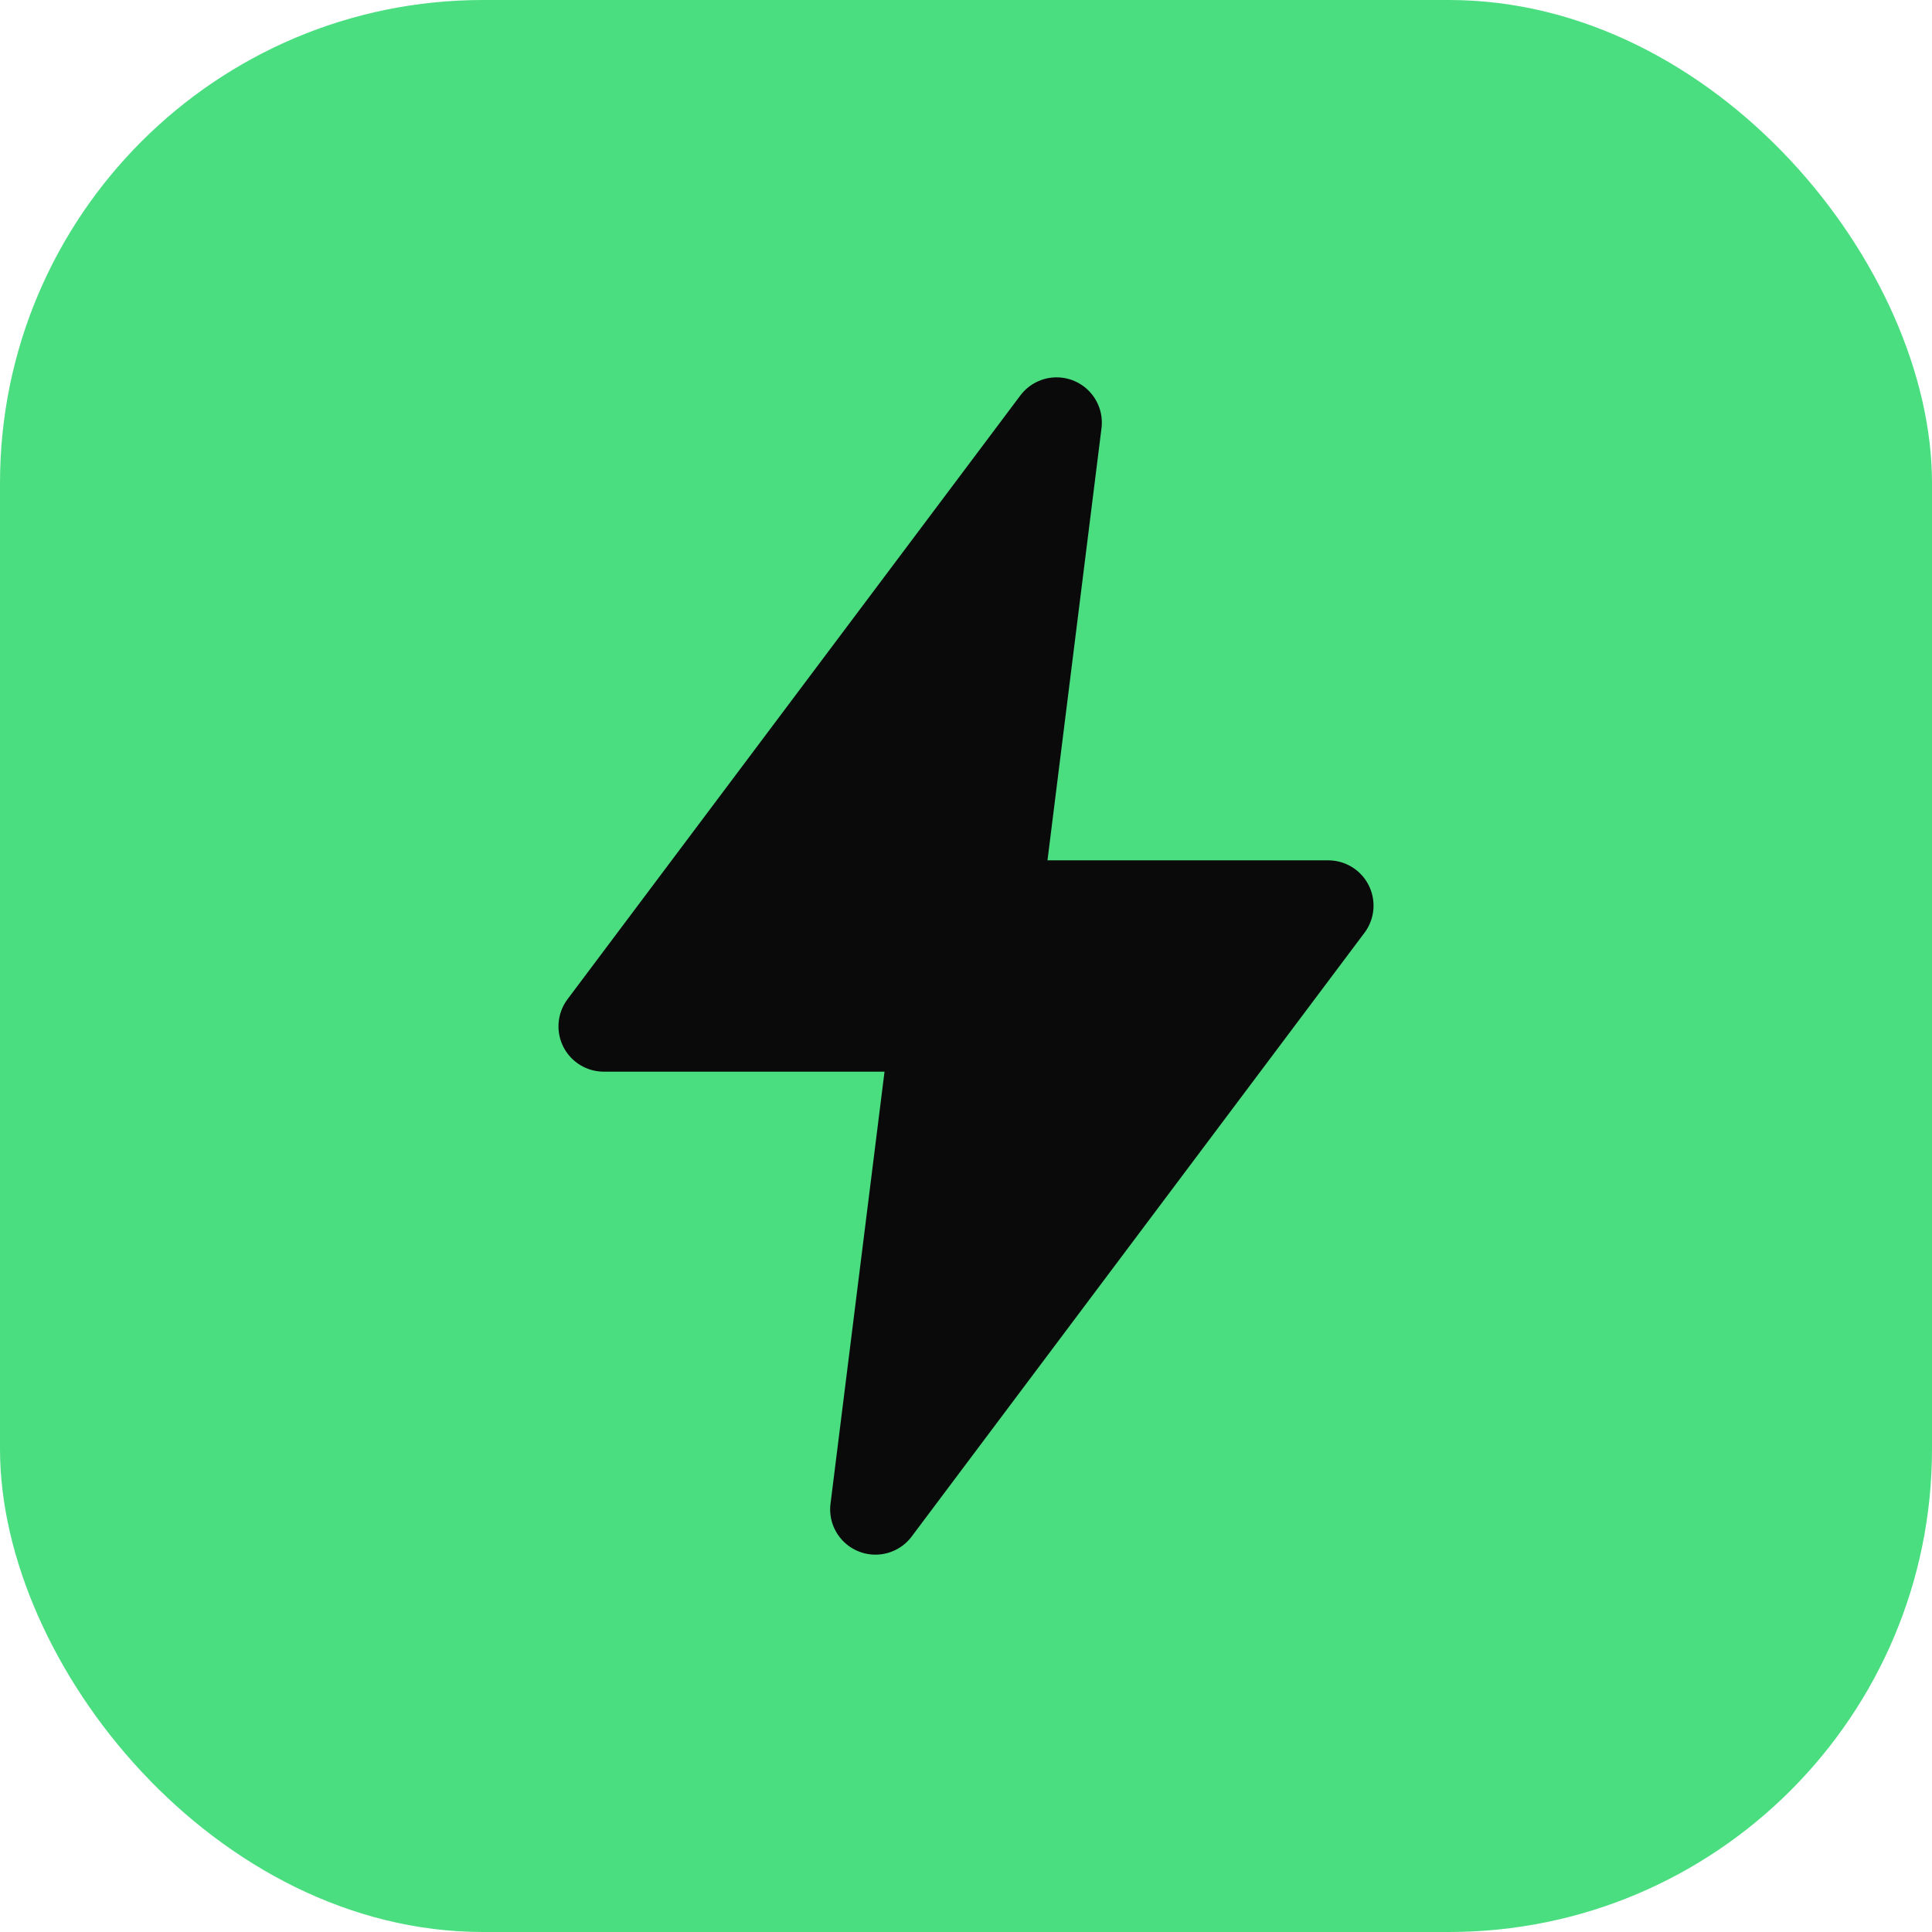
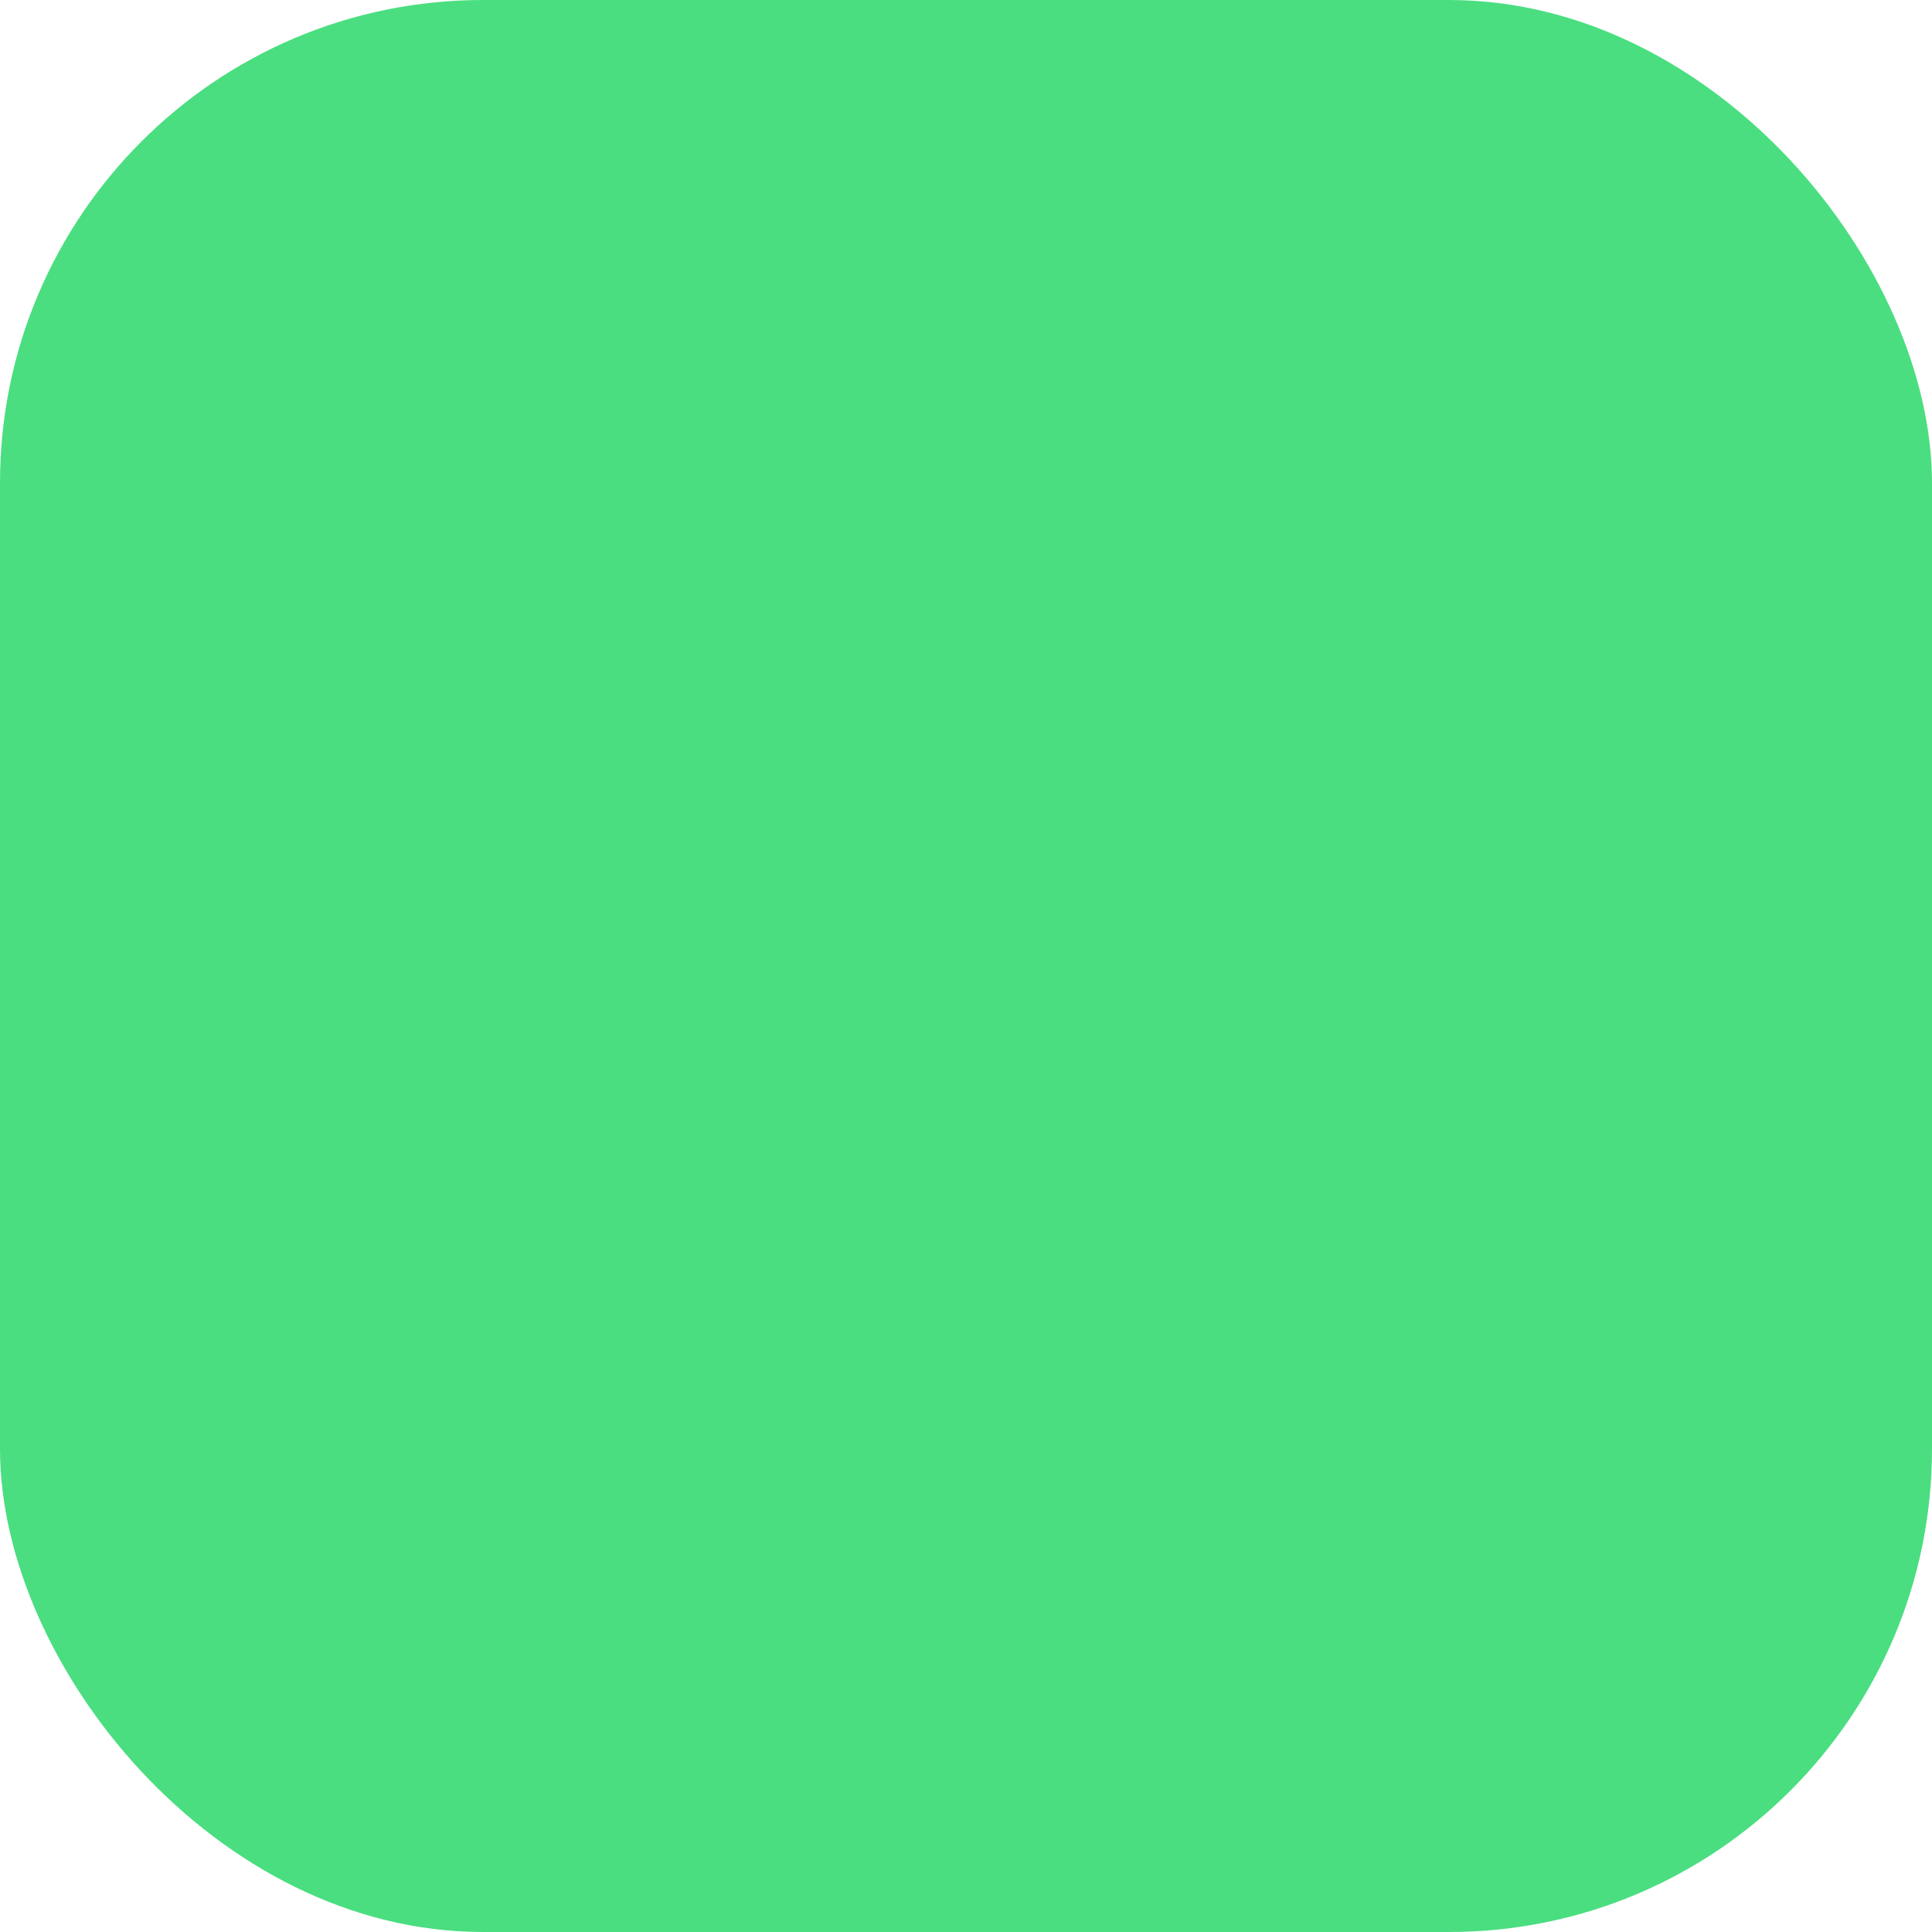
<svg xmlns="http://www.w3.org/2000/svg" width="32" height="32" viewBox="0 0 32 32" fill="none">
  <rect width="32" height="32" rx="8" fill="#4ade80" />
-   <path d="M17.5 7L10 17H15.5L14.5 25L22 15H16.5L17.5 7Z" fill="#0a0a0a" stroke="#0a0a0a" stroke-width="1.5" stroke-linecap="round" stroke-linejoin="round" />
</svg>